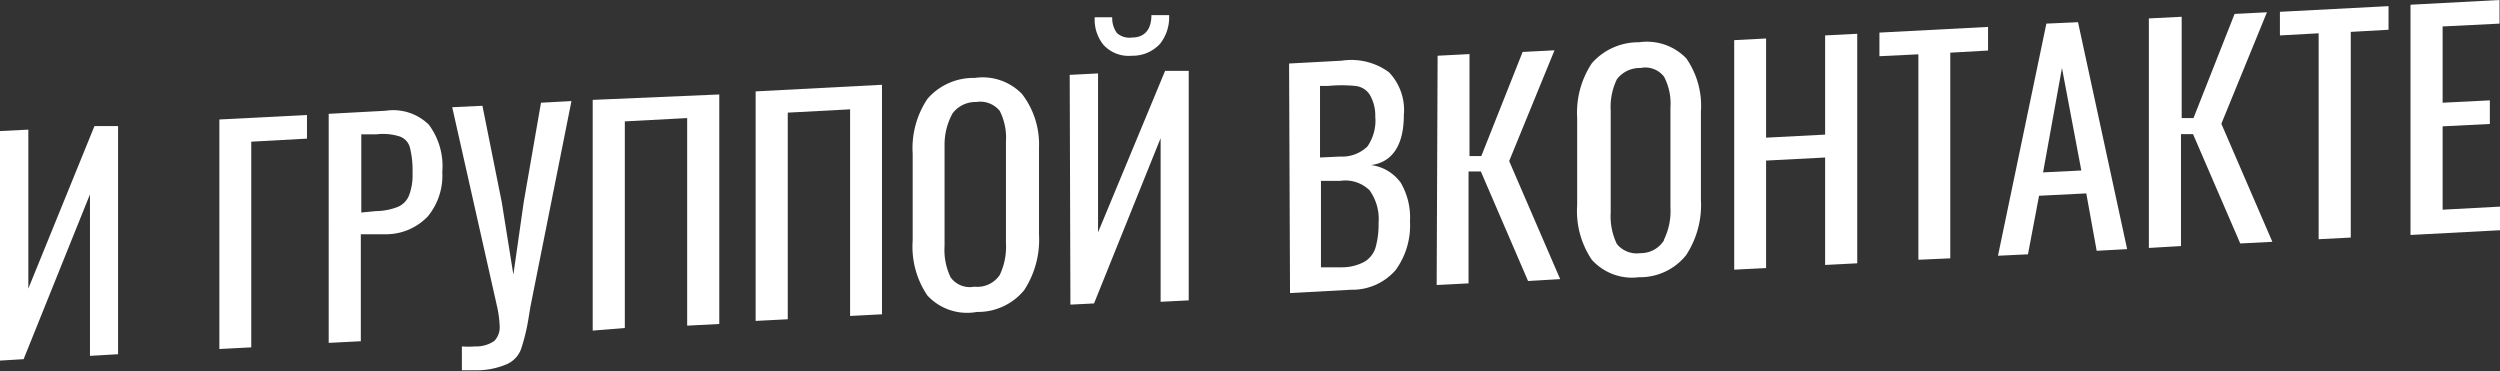
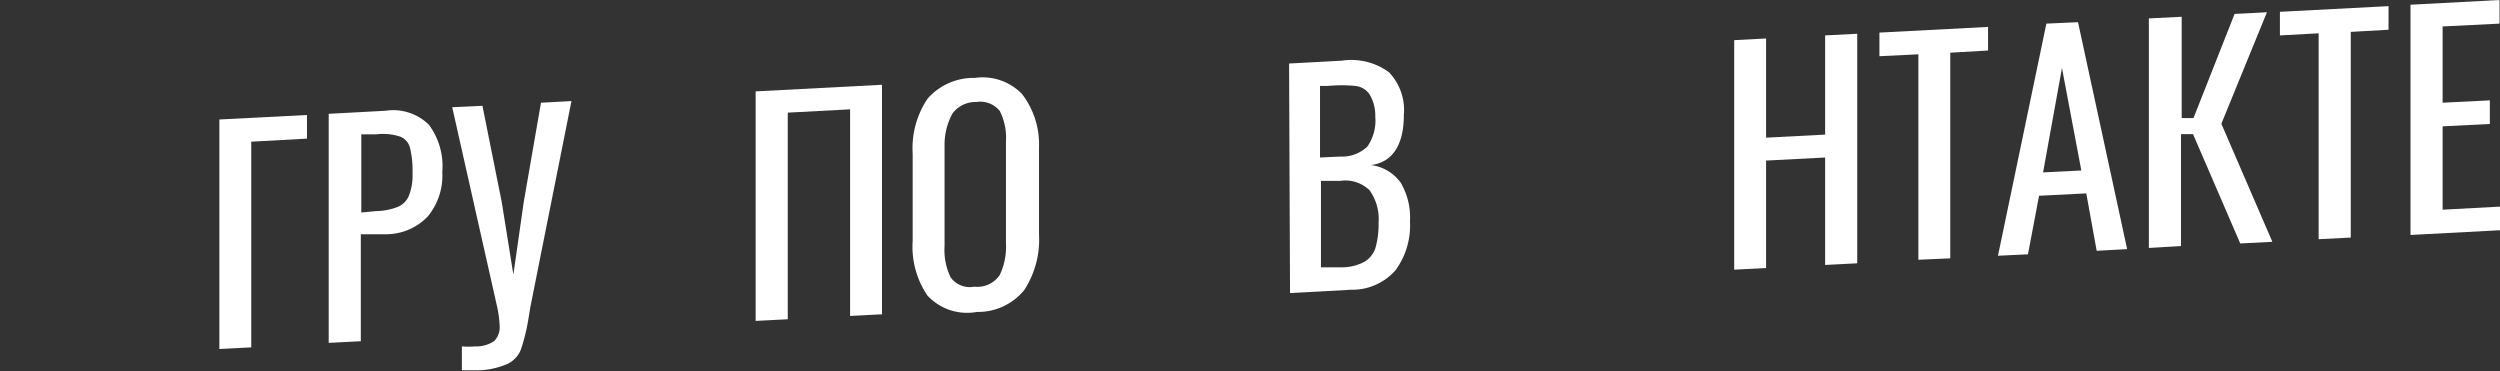
<svg xmlns="http://www.w3.org/2000/svg" id="Слой_1" data-name="Слой 1" viewBox="0 0 105.87 15.72">
  <rect x="0" y="0" width="105.87" height="15.72" fill="#333333" stroke="none" />
  <defs>
    <style>.cls-1{fill:#fff;}</style>
  </defs>
  <title>И ГРУППОЙ ВК</title>
-   <path class="cls-1" d="M0,5.55l1.2-.06v6.73L4,5.34l1,0V15l-1.19.07V8.23L1,15.21l-1,.06Z" />
  <path class="cls-1" d="M9.29,5.06,13,4.87v1L10.64,6v8.71l-1.35.07Z" />
  <path class="cls-1" d="M13.92,4.82l2.41-.13a2.15,2.15,0,0,1,1.83.59,2.93,2.93,0,0,1,.57,2,2.71,2.71,0,0,1-.61,1.88,2.44,2.44,0,0,1-1.78.76l-1.06,0v4.53l-1.36.07Zm2,4.12a2.63,2.63,0,0,0,.93-.18.88.88,0,0,0,.47-.48,2.38,2.38,0,0,0,.15-.95,4,4,0,0,0-.11-1.08.68.68,0,0,0-.43-.47,2.32,2.32,0,0,0-1-.09l-.63,0V9Z" />
  <path class="cls-1" d="M19.56,14.67a3.6,3.6,0,0,0,.56,0,1.34,1.34,0,0,0,.81-.23.82.82,0,0,0,.23-.63,4.73,4.73,0,0,0-.09-.74L19.15,4.54l1.28-.06.82,4.09.49,3.06.44-3.08.73-4.2,1.29-.07L22.46,13l-.09.55a8.26,8.26,0,0,1-.31,1.25,1.13,1.13,0,0,1-.57.61,3.2,3.2,0,0,1-1.29.27h-.64Z" />
-   <path class="cls-1" d="M25.1,4.23,30.46,4v9.72l-1.36.07V5l-2.64.14v8.75L25.1,14Z" />
  <path class="cls-1" d="M32,3.87l5.35-.28v9.72L36,13.38V4.63l-2.64.14v8.75L32,13.59Z" />
  <path class="cls-1" d="M39.27,12.51a3.69,3.69,0,0,1-.62-2.32V6.51a3.76,3.76,0,0,1,.63-2.33,2.58,2.58,0,0,1,2-.88,2.32,2.32,0,0,1,2,.68A3.49,3.49,0,0,1,44,6.23v3.7a3.91,3.91,0,0,1-.63,2.36,2.53,2.53,0,0,1-2,.92A2.29,2.29,0,0,1,39.27,12.51Zm3.07-.87a2.8,2.8,0,0,0,.26-1.35V6a2.53,2.53,0,0,0-.26-1.3,1.06,1.06,0,0,0-1-.38,1.21,1.21,0,0,0-1,.48A2.74,2.74,0,0,0,40,6.16v4.26a2.66,2.66,0,0,0,.26,1.33,1,1,0,0,0,1,.39A1.14,1.14,0,0,0,42.34,11.64Z" />
-   <path class="cls-1" d="M45.3,3.17l1.2-.06V9.84L49.34,3l1,0v9.72l-1.19.06V5.85l-2.82,7-1,.05ZM46.73,1.9A1.69,1.69,0,0,1,46.36.73l.74,0a1.07,1.07,0,0,0,.2.67.79.79,0,0,0,.63.19c.55,0,.83-.35.83-.95l.75,0a1.81,1.81,0,0,1-.38,1.21,1.57,1.57,0,0,1-1.2.51A1.44,1.44,0,0,1,46.73,1.9Z" />
  <path class="cls-1" d="M54.59,2.69l2.23-.12a2.69,2.69,0,0,1,2,.49,2.31,2.31,0,0,1,.63,1.81c0,1.24-.46,2-1.39,2.12a1.84,1.84,0,0,1,1.26.75,2.91,2.91,0,0,1,.39,1.63,3.21,3.21,0,0,1-.61,2.07,2.43,2.43,0,0,1-1.88.83l-2.59.14Zm2.16,3.94a1.54,1.54,0,0,0,1.16-.43,1.93,1.93,0,0,0,.33-1.27A1.73,1.73,0,0,0,58,4a.82.82,0,0,0-.6-.36,6,6,0,0,0-1.17,0h-.33V6.67Zm.11,4.69a2,2,0,0,0,.93-.24,1.06,1.06,0,0,0,.46-.59,3.64,3.64,0,0,0,.13-1.05A2.09,2.09,0,0,0,58,8.06a1.47,1.47,0,0,0-1.25-.4l-.81,0v3.66Z" />
-   <path class="cls-1" d="M60.88,2.36l1.35-.07V6.61l.5,0,1.75-4.41,1.35-.07L63.91,6.82l2.16,5-1.36.08-2-4.64-.52,0V12l-1.35.07Z" />
-   <path class="cls-1" d="M67.41,11a3.68,3.68,0,0,1-.62-2.31V5a3.79,3.79,0,0,1,.62-2.32,2.62,2.62,0,0,1,2-.89,2.32,2.32,0,0,1,2,.68,3.52,3.52,0,0,1,.62,2.26V8.45a3.87,3.87,0,0,1-.63,2.36,2.5,2.5,0,0,1-2,.93A2.29,2.29,0,0,1,67.41,11Zm3.06-.86a2.75,2.75,0,0,0,.27-1.36V4.55a2.45,2.45,0,0,0-.27-1.3,1,1,0,0,0-1-.37,1.21,1.21,0,0,0-1,.48,2.71,2.71,0,0,0-.26,1.33V9a2.69,2.69,0,0,0,.26,1.33,1.08,1.08,0,0,0,1,.39A1.15,1.15,0,0,0,70.47,10.17Z" />
  <path class="cls-1" d="M73.44,1.7l1.35-.07v4.2l2.5-.13V1.5l1.36-.07v9.72l-1.36.07V6.67l-2.5.13v4.55l-1.35.07Z" />
  <path class="cls-1" d="M81.24,2.3l-1.65.08v-1l4.6-.24v1l-1.6.09v8.71L81.24,11Z" />
  <path class="cls-1" d="M86.66,1,88,.94l2.08,9.61-1.29.07-.44-2.43-2,.1-.47,2.48-1.27.06Zm1.48,6.22-.82-4.34-.8,4.42Z" />
  <path class="cls-1" d="M91,.78,92.39.71V5l.5,0L94.63.59,96,.52,94.07,5.24l2.16,5-1.36.07-2-4.63-.51,0v4.74L91,10.5Z" />
  <path class="cls-1" d="M98.19,1.41l-1.64.09v-1l4.6-.24v1l-1.6.09v8.71l-1.36.07Z" />
  <path class="cls-1" d="M102.08.2l3.77-.2V1l-2.41.12V4.35l2-.1v1l-2,.1V8.88l2.43-.13v1l-3.79.2Z" />
</svg>